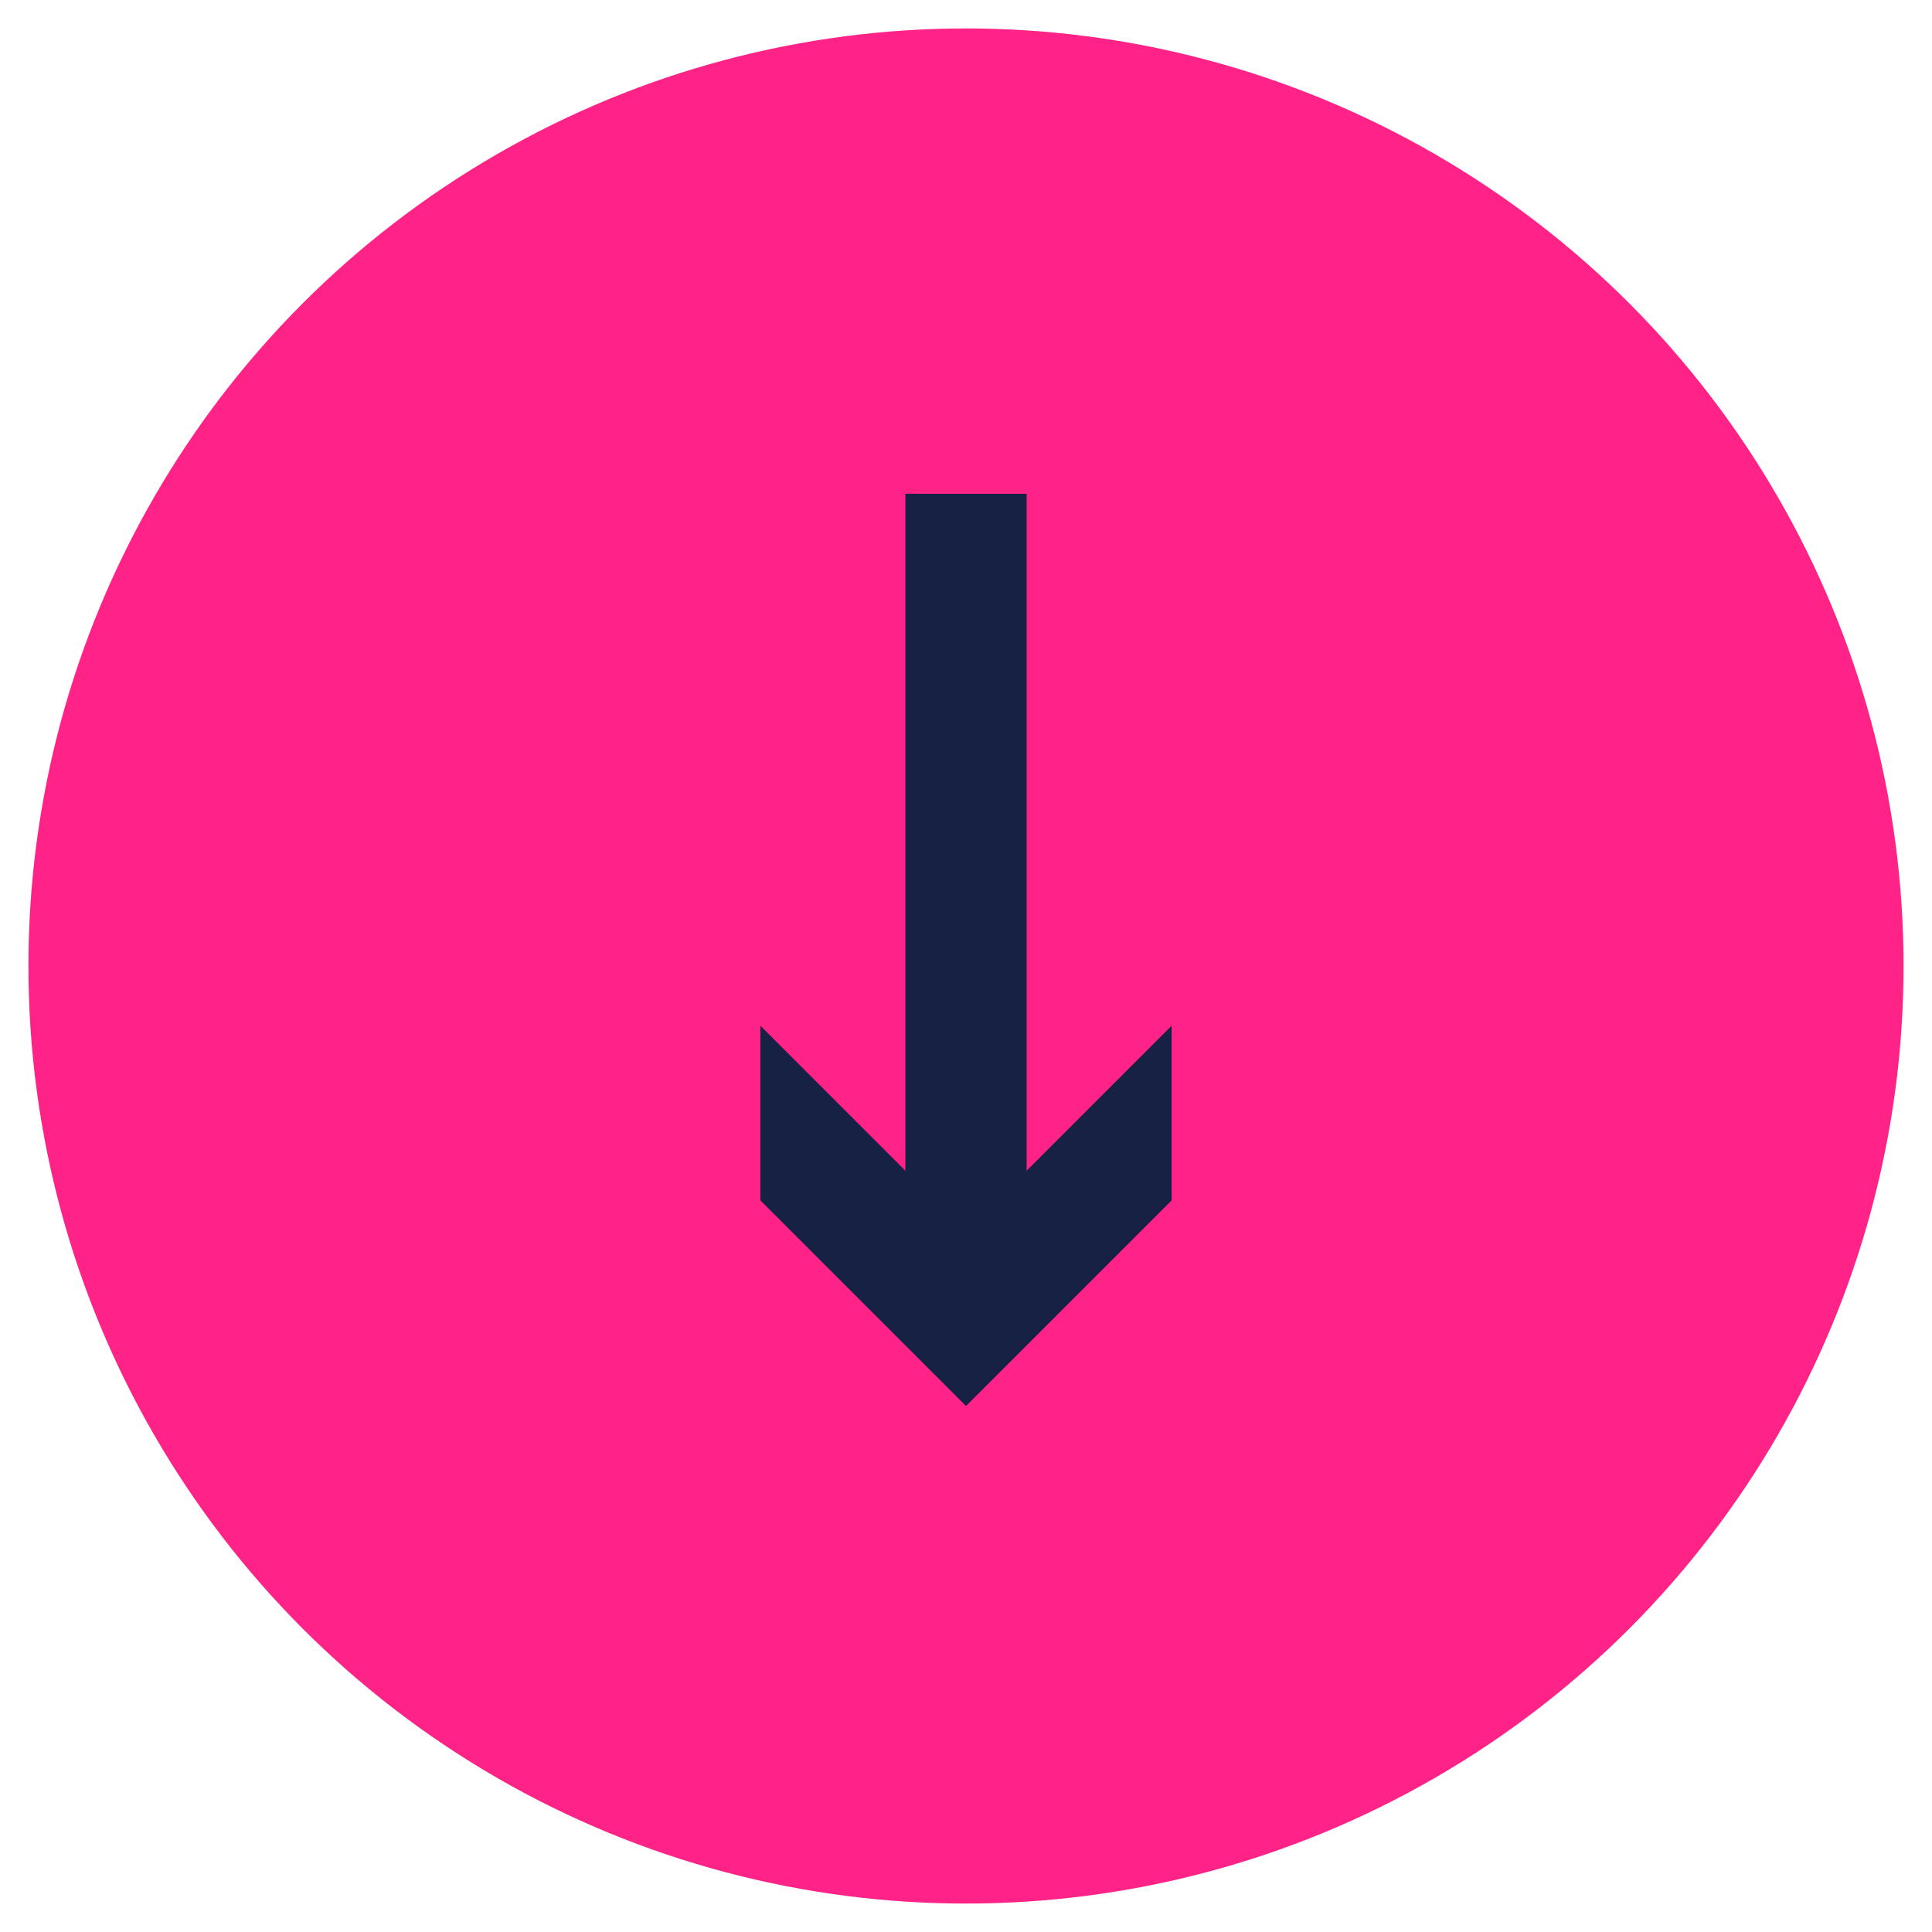
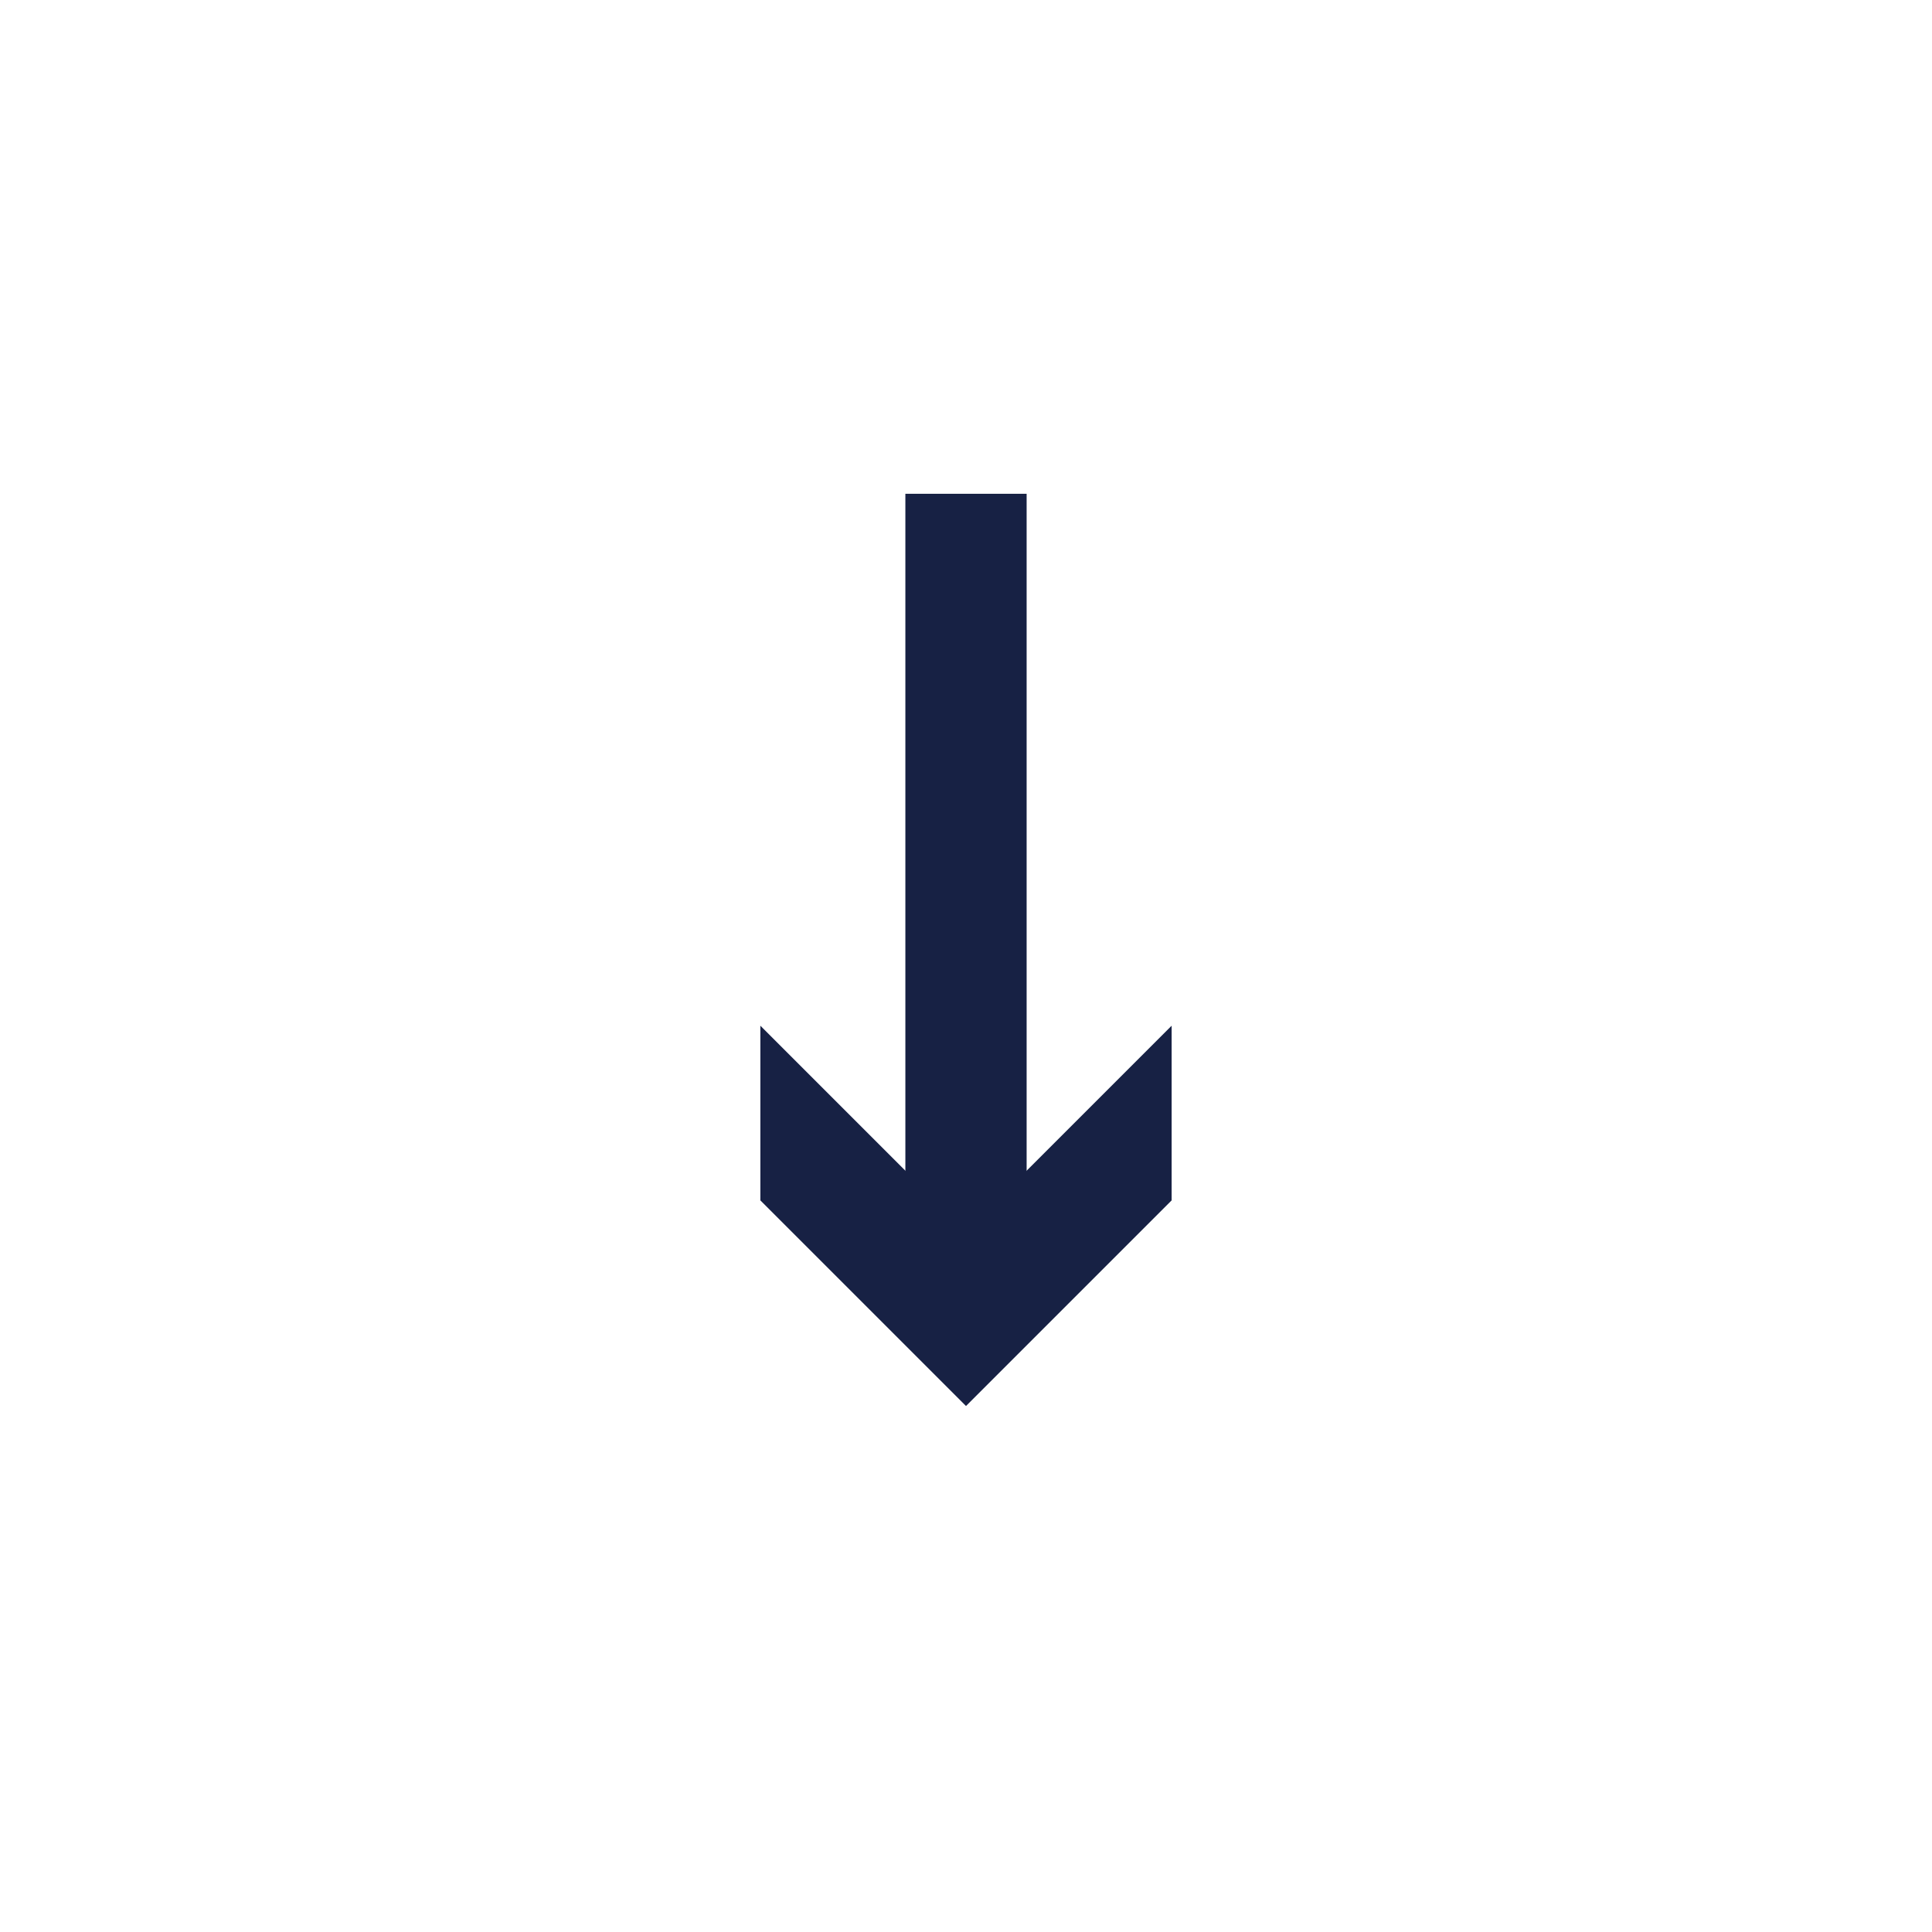
<svg xmlns="http://www.w3.org/2000/svg" id="Capa_1" viewBox="0 0 61.82 61.82">
  <defs>
    <style>      .cls-1 {        fill: #172144;      }      .cls-2 {        fill: #ff2287;      }    </style>
  </defs>
-   <circle class="cls-2" cx="30.91" cy="30.91" r="30" />
  <g>
    <rect class="cls-1" x="28.97" y="15.8" width="3.88" height="24.75" />
    <polygon class="cls-1" points="24.33 32.82 30.91 39.4 37.49 32.82 37.49 38.41 30.91 44.99 24.33 38.41 24.33 32.82" />
  </g>
</svg>